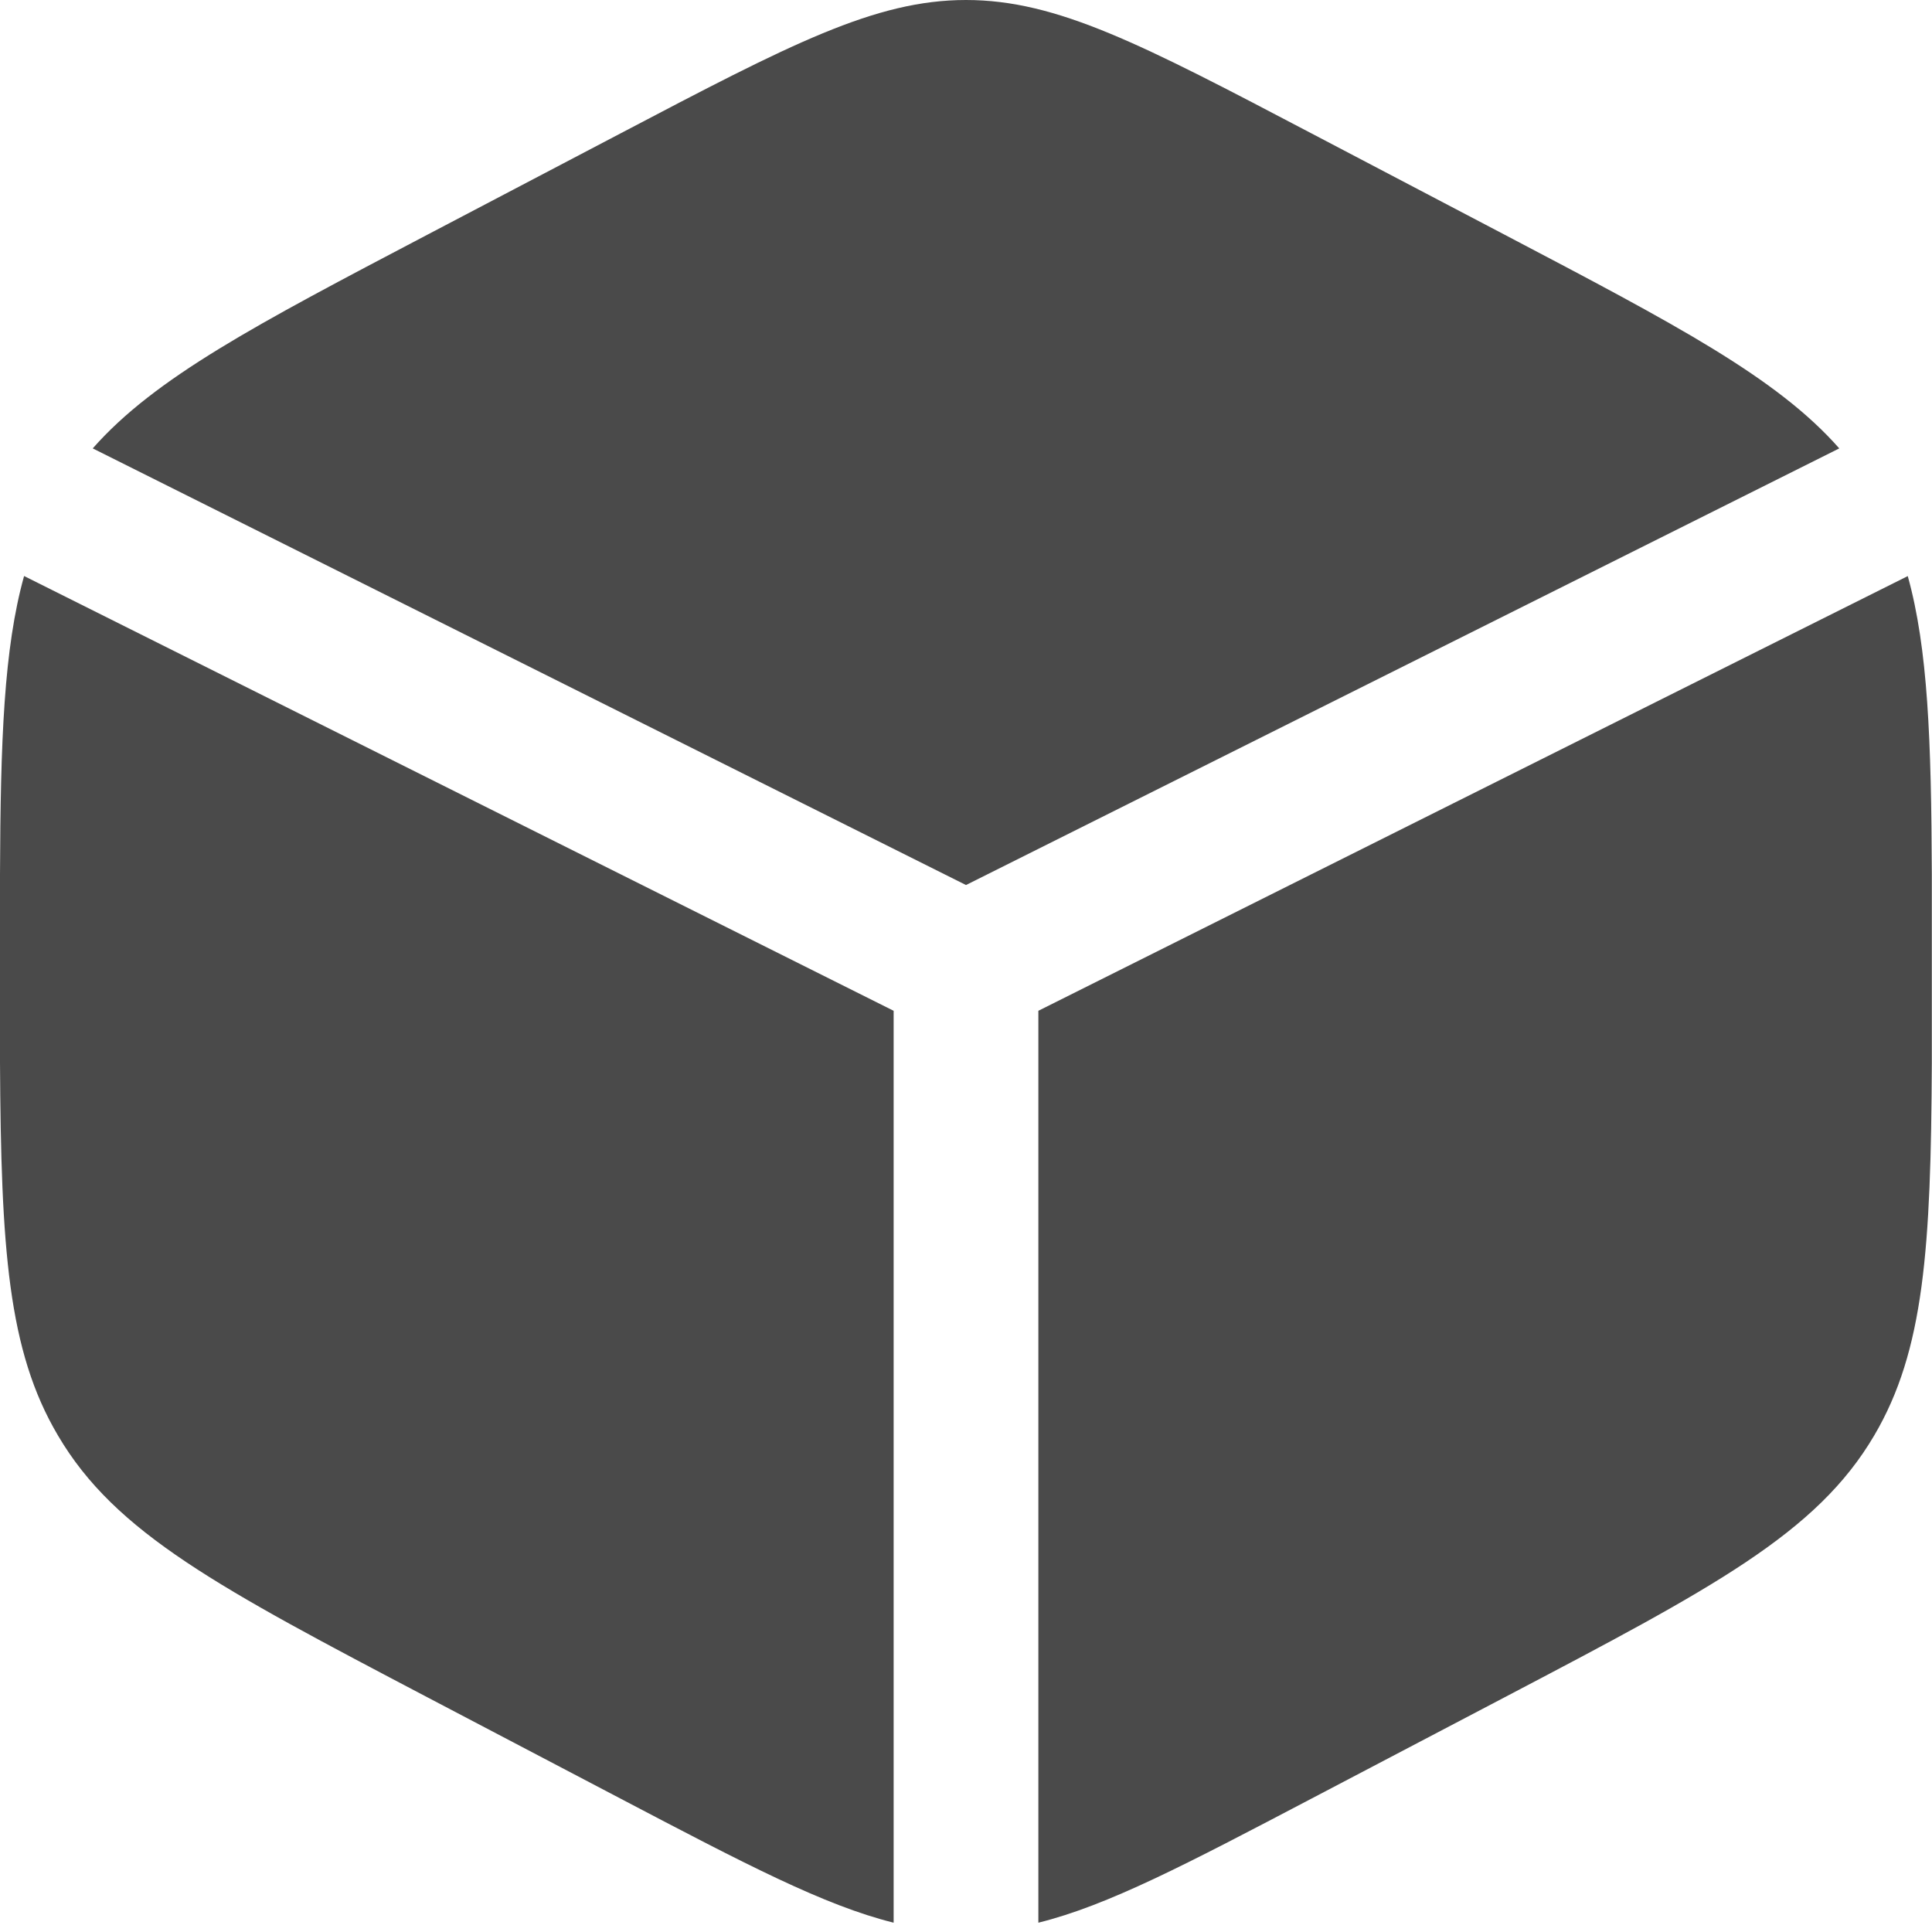
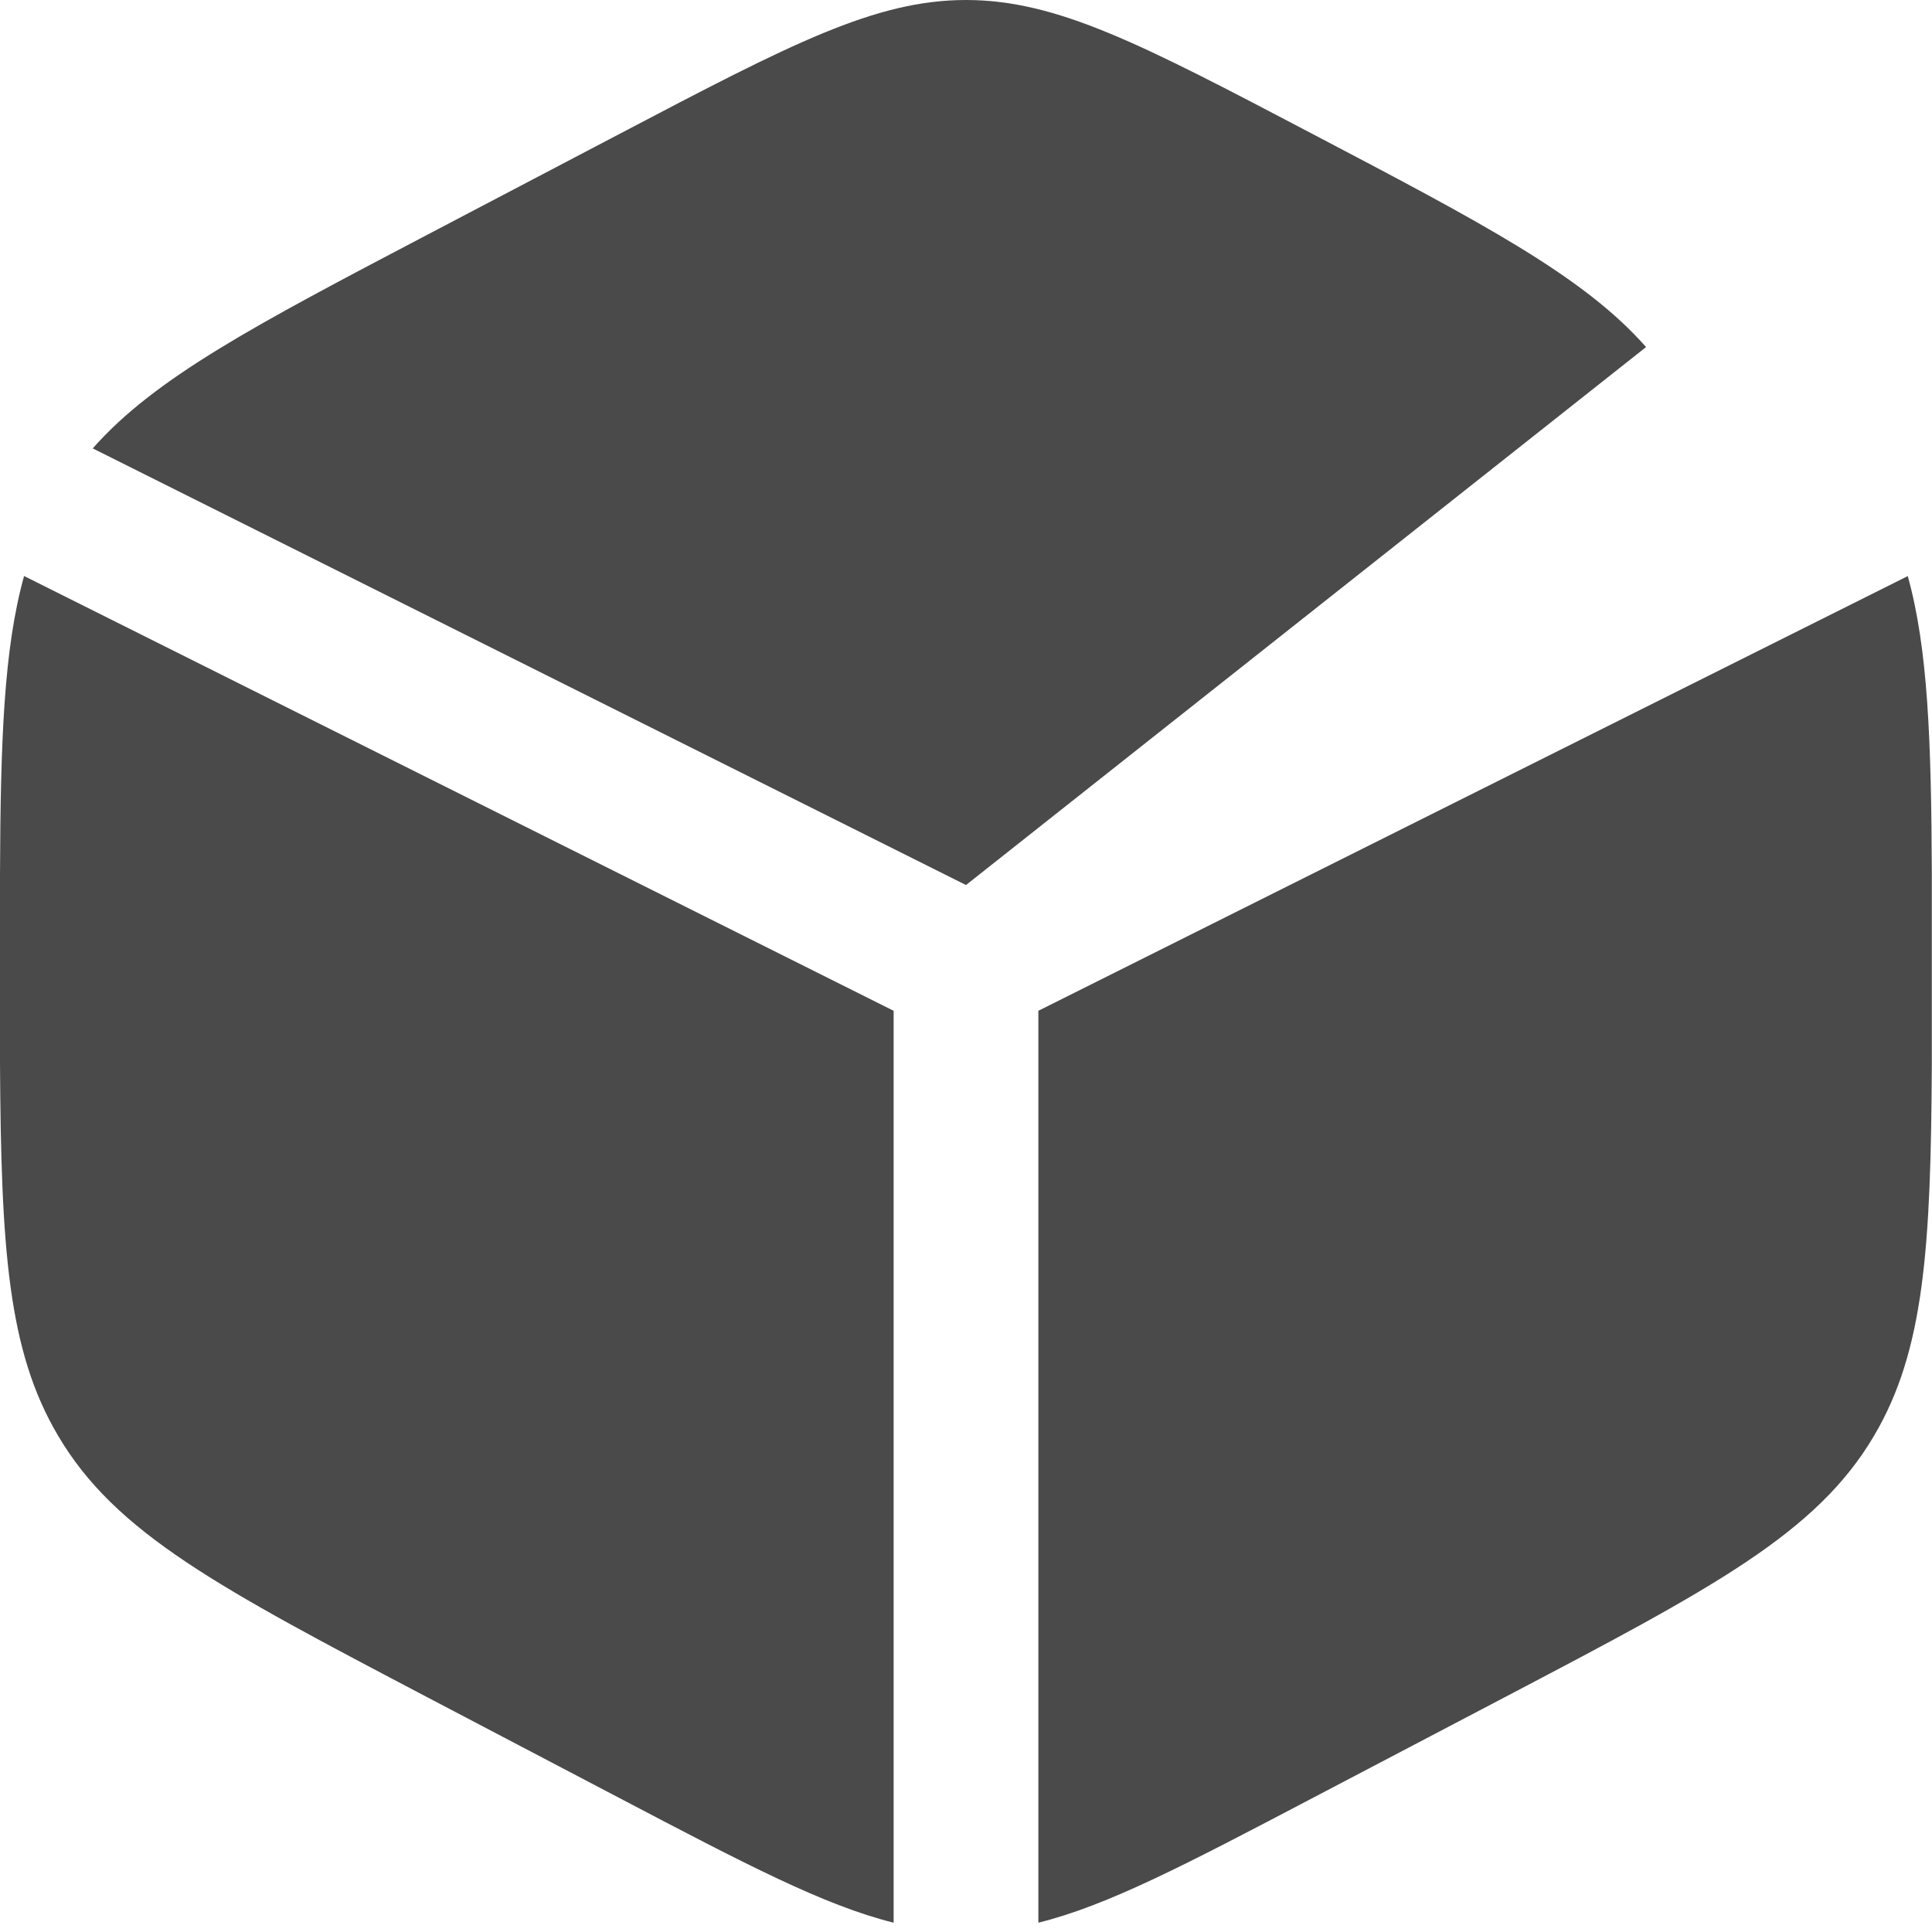
<svg xmlns="http://www.w3.org/2000/svg" width="11" height="11" viewBox="0 0 11 11">
-   <path d="M10.862 3.28c.115.413.134.934.137 1.699v1.073c-.005 1.052-.043 1.638-.328 2.121-.328.558-.92.869-2.103 1.49l-1.1.577c-.711.373-1.16.609-1.556.707V5.755l4.95-2.475zm-10.724 0 4.95 2.475v5.192c-.395-.098-.845-.334-1.556-.707l-1.1-.577C1.25 9.042.657 8.73.33 8.173.044 7.69.006 7.103 0 6.052V4.979c.003-.765.022-1.286.137-1.699zM5.5 0c.52 0 1.002.253 1.968.76l1.1.577c.975.512 1.549.813 1.904 1.216L5.5 5.039.528 2.553c.355-.403.929-.704 1.904-1.216l1.1-.577C4.498.253 4.981 0 5.5 0z" fill="#4A4A4A" fill-rule="nonzero" />
+   <path d="M10.862 3.28c.115.413.134.934.137 1.699v1.073c-.005 1.052-.043 1.638-.328 2.121-.328.558-.92.869-2.103 1.49l-1.1.577c-.711.373-1.16.609-1.556.707V5.755l4.95-2.475zm-10.724 0 4.95 2.475v5.192c-.395-.098-.845-.334-1.556-.707l-1.1-.577C1.25 9.042.657 8.73.33 8.173.044 7.69.006 7.103 0 6.052V4.979c.003-.765.022-1.286.137-1.699zM5.5 0c.52 0 1.002.253 1.968.76c.975.512 1.549.813 1.904 1.216L5.5 5.039.528 2.553c.355-.403.929-.704 1.904-1.216l1.1-.577C4.498.253 4.981 0 5.5 0z" fill="#4A4A4A" fill-rule="nonzero" />
</svg>